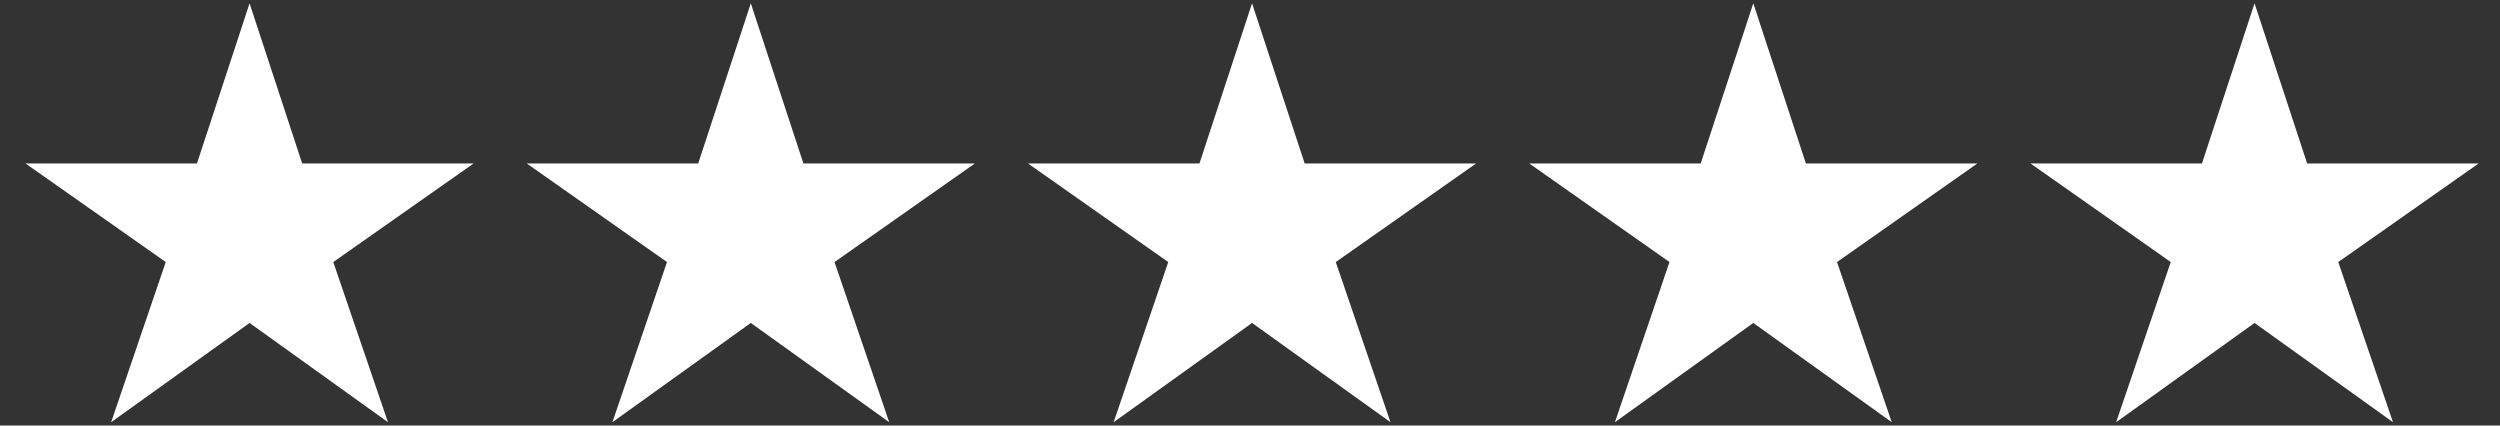
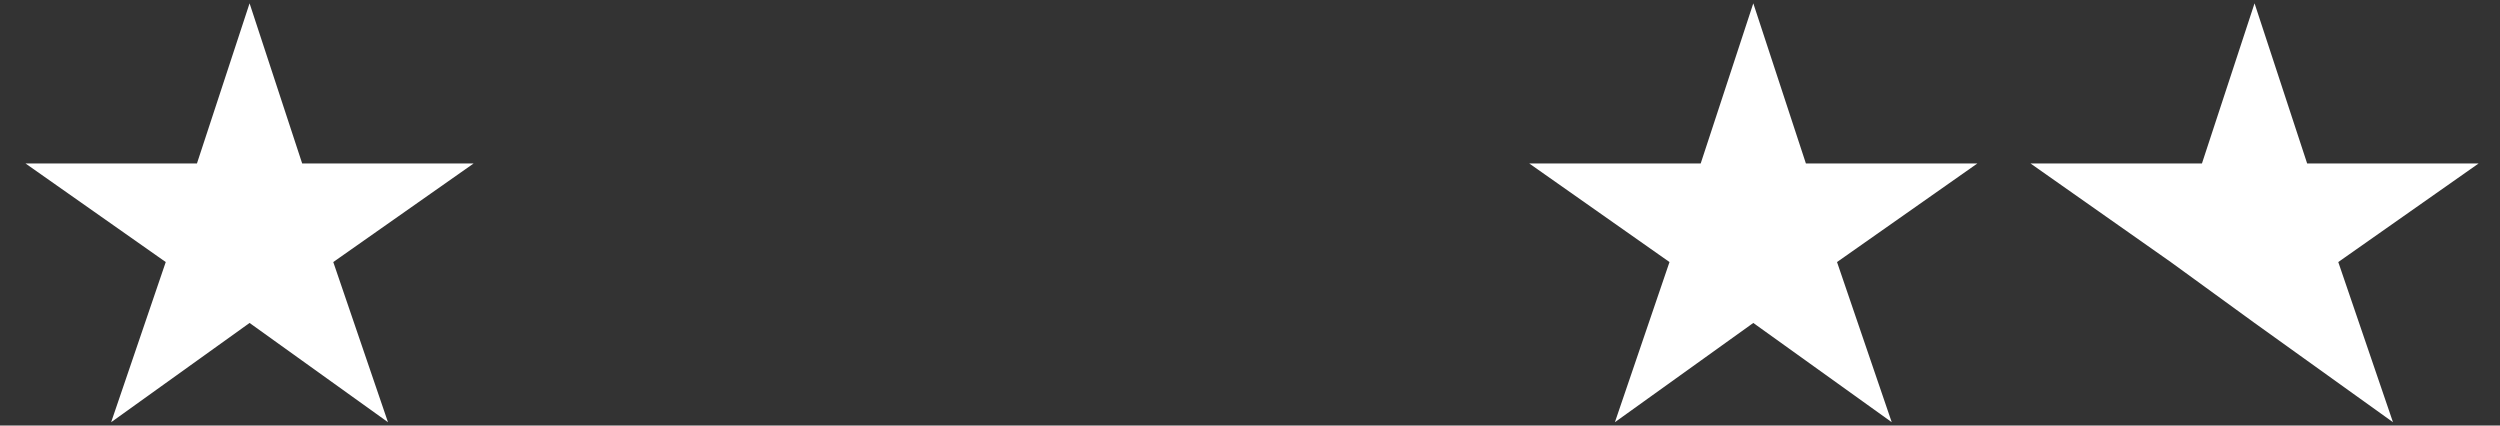
<svg xmlns="http://www.w3.org/2000/svg" width="94" height="16" viewBox="0 0 94 16" fill="none">
  <rect x="0" y="0" width="94" height="16" fill="#333333" stroke="none" />
  <path d="M17.807 6.147H11.362L9.384 0.125L7.405 6.147H0.96L6.232 9.853L4.179 15.875L9.384 12.143L14.588 15.875L12.531 9.853L17.807 6.147Z" fill="white" />
-   <path d="M36.654 6.147H30.209L28.23 0.125L26.252 6.147H19.807L25.079 9.853L23.026 15.875L28.23 12.143L33.435 15.875L31.378 9.853L36.654 6.147Z" fill="white" />
-   <path d="M55.501 6.147H49.056L47.077 0.125L45.099 6.147H38.654L43.926 9.853L41.873 15.875L47.077 12.143L52.282 15.875L50.225 9.853L55.501 6.147Z" fill="white" />
  <path d="M74.348 6.147H67.902L65.924 0.125L63.946 6.147H57.501L62.773 9.853L60.72 15.875L65.924 12.143L71.129 15.875L69.072 9.853L74.348 6.147Z" fill="white" />
-   <path d="M93.195 6.147H86.749L84.771 0.125L82.793 6.147H76.348L81.62 9.853L79.567 15.875L84.771 12.143L89.976 15.875L87.919 9.853L93.195 6.147Z" fill="white" />
+   <path d="M93.195 6.147H86.749L84.771 0.125L82.793 6.147H76.348L81.62 9.853L84.771 12.143L89.976 15.875L87.919 9.853L93.195 6.147Z" fill="white" />
</svg>